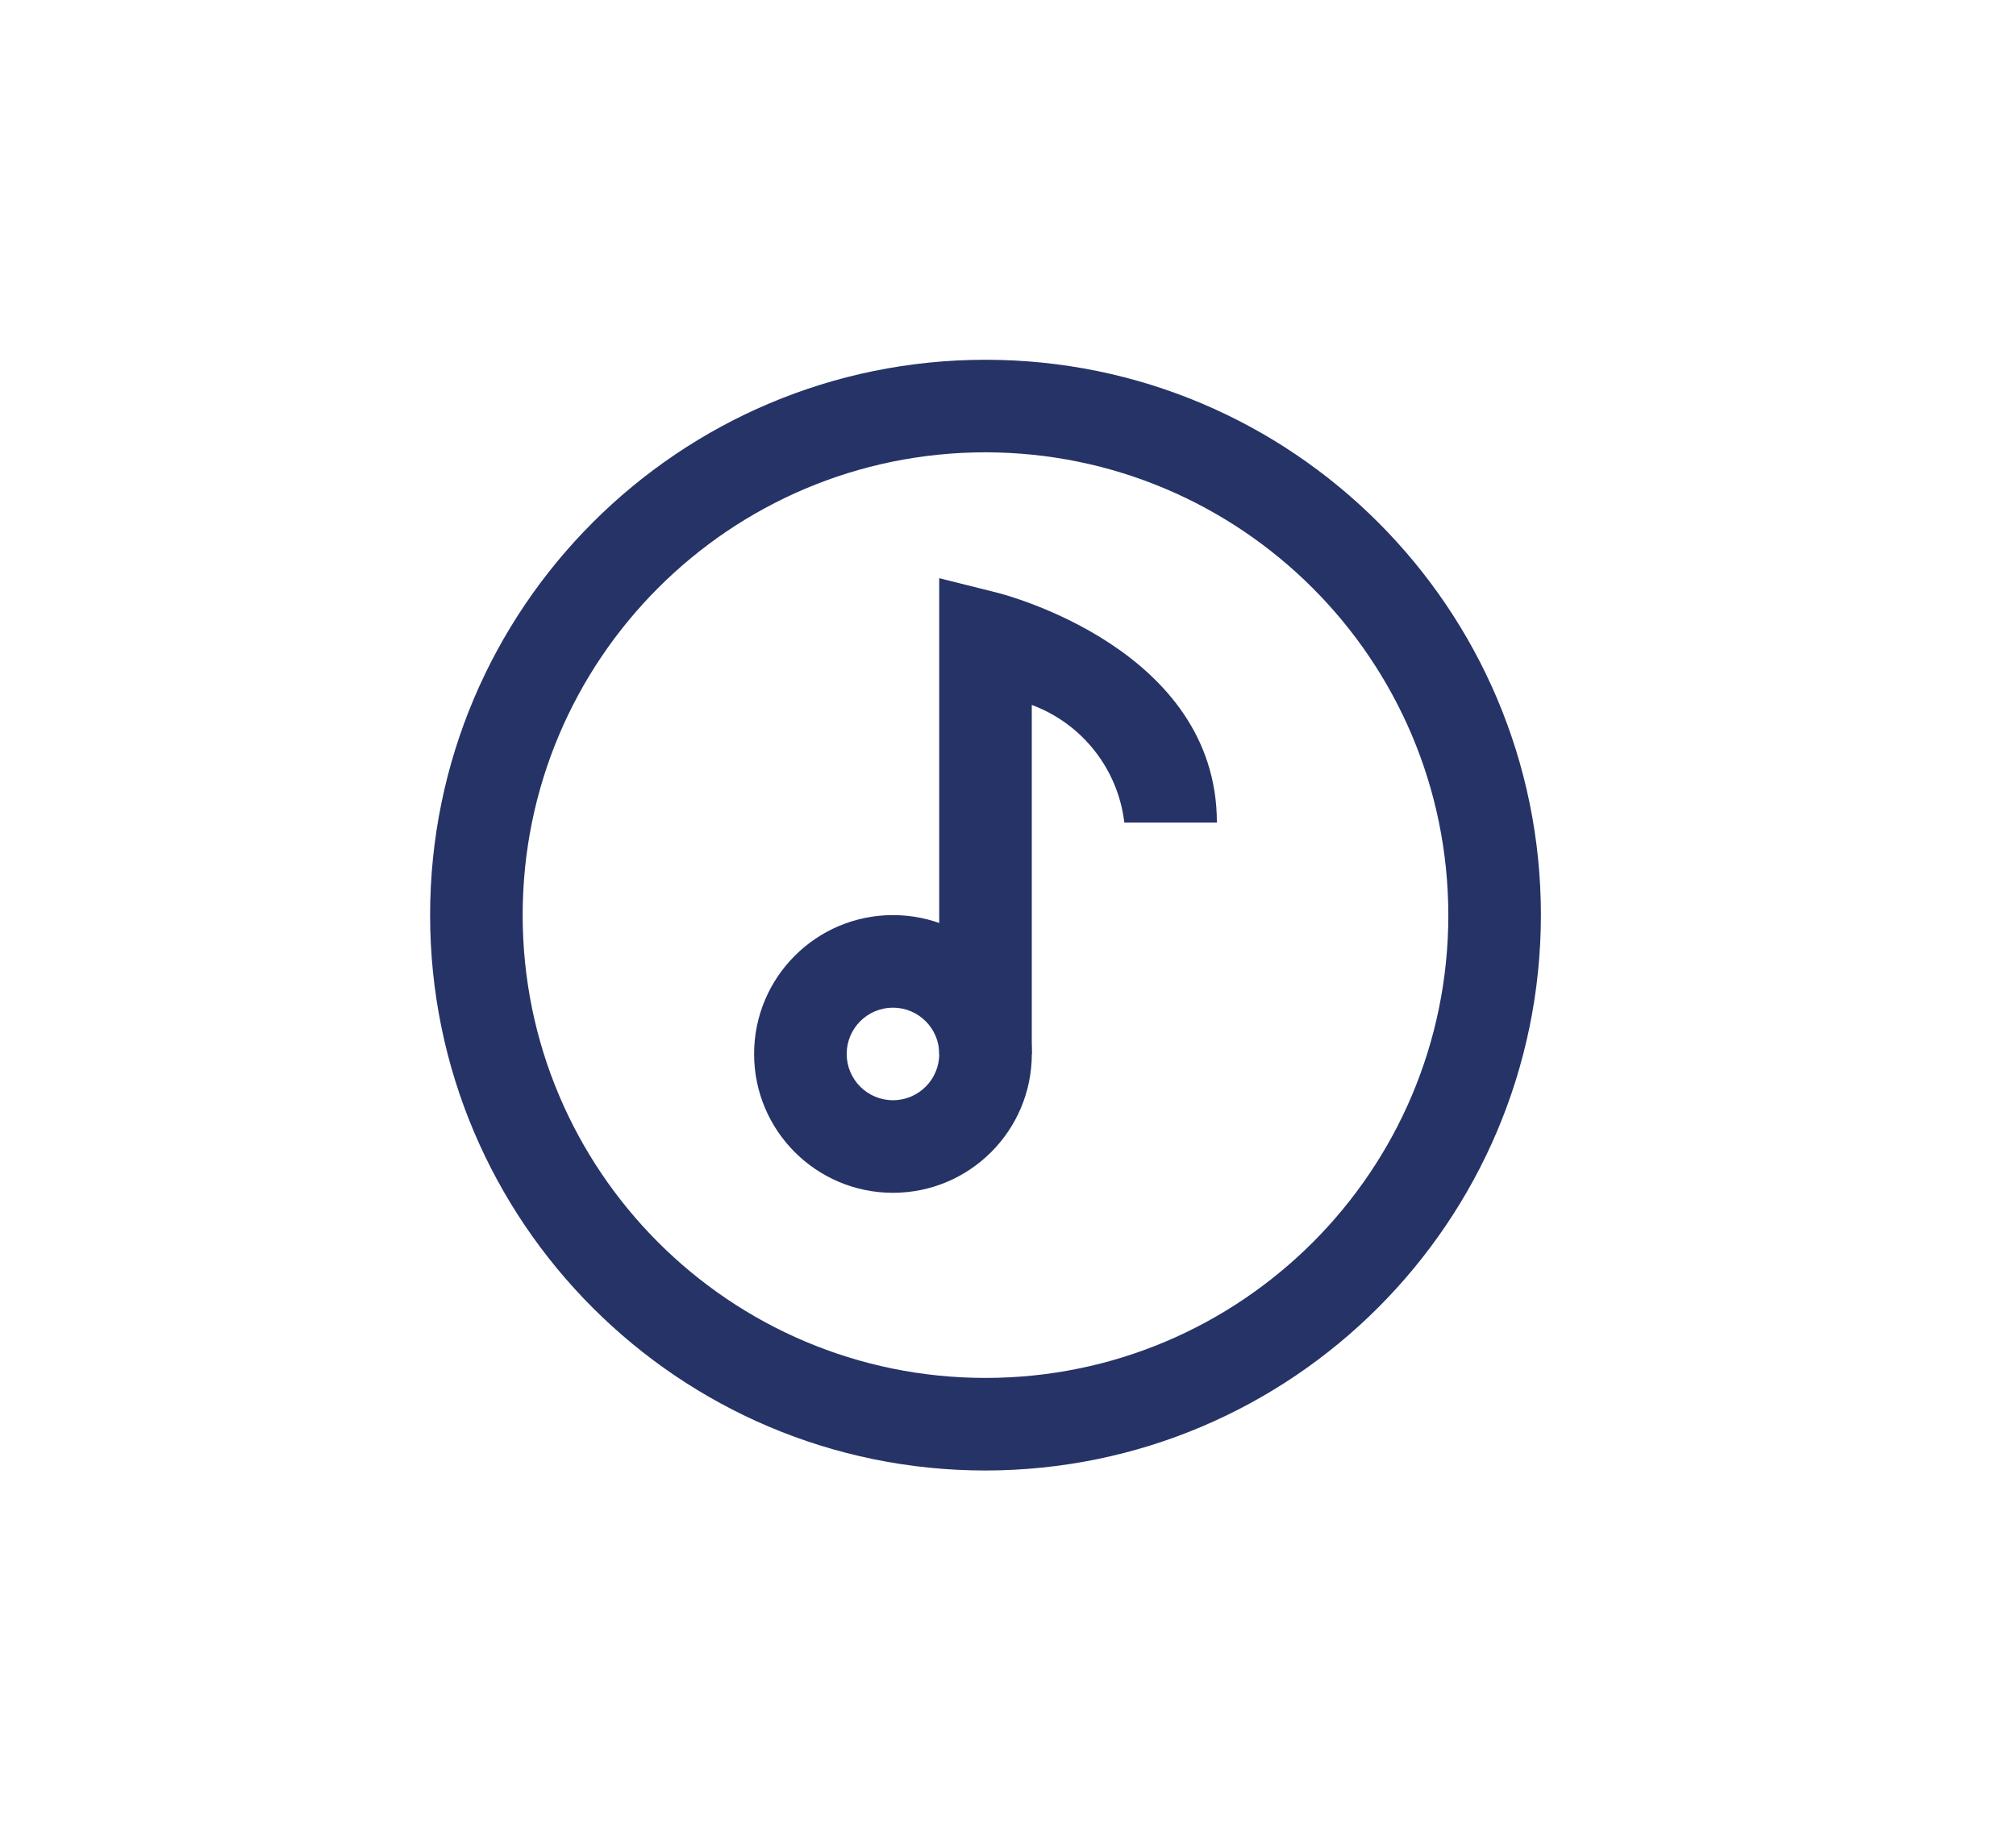
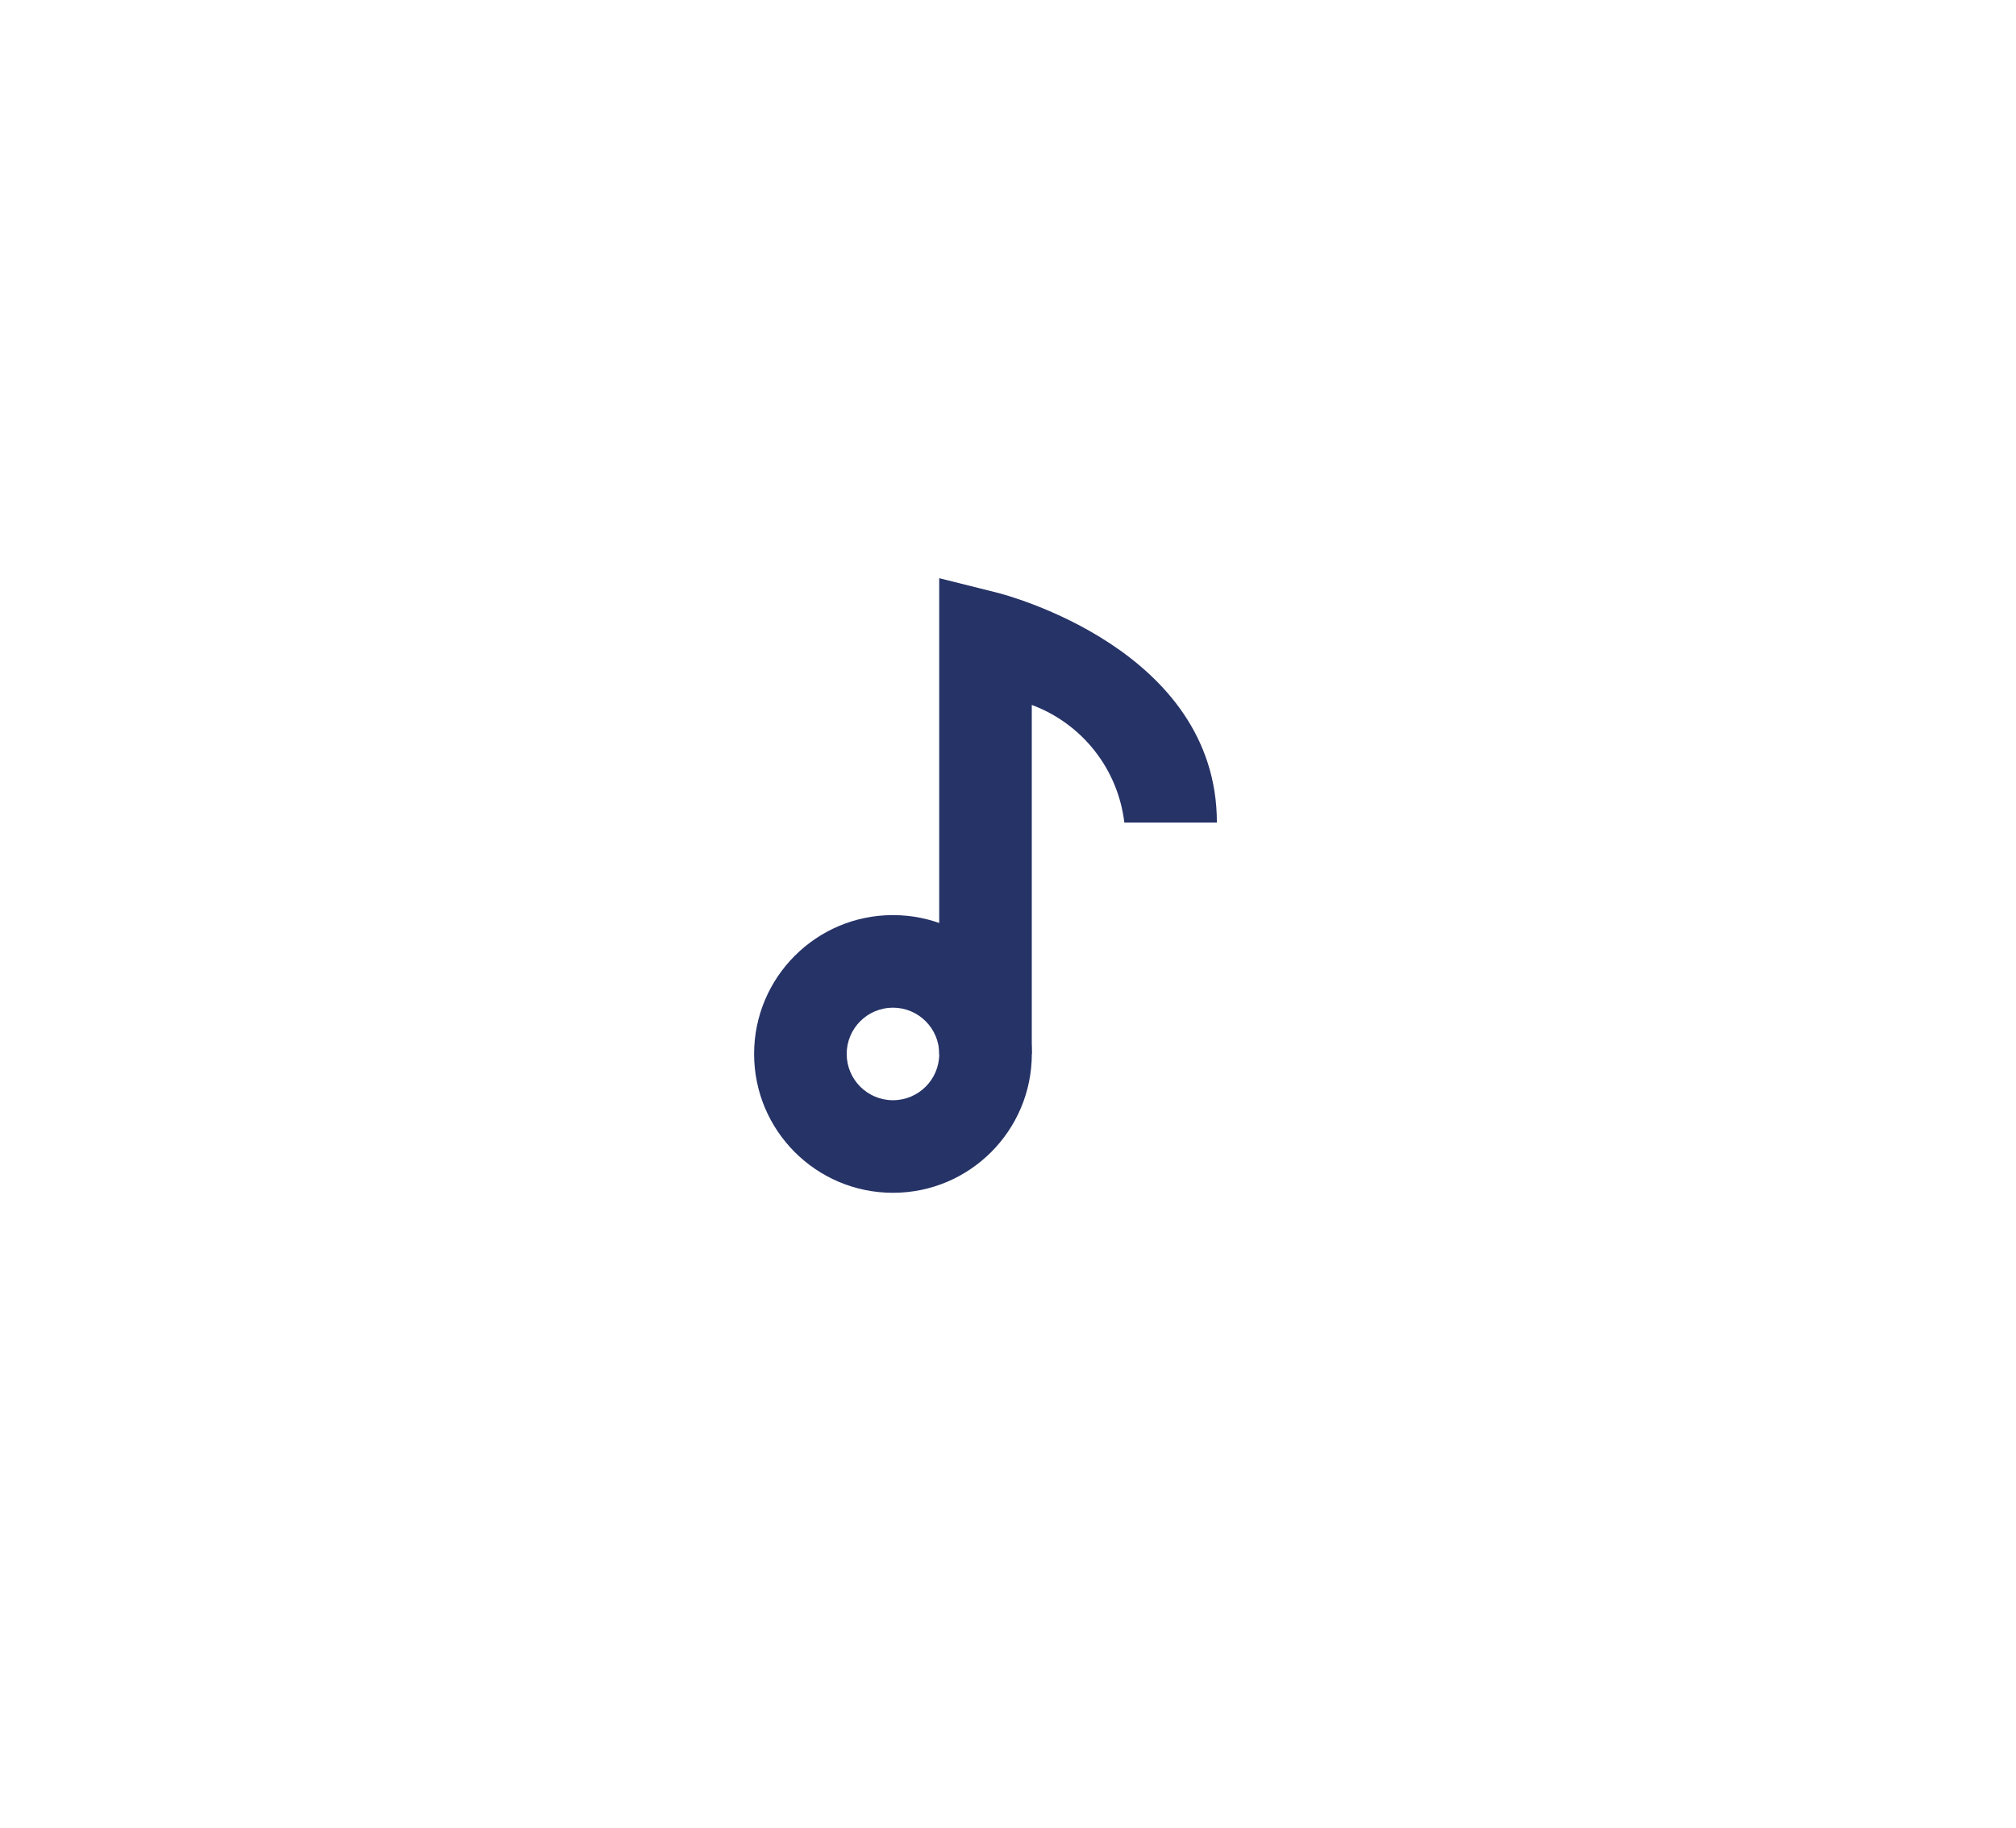
<svg xmlns="http://www.w3.org/2000/svg" version="1.1" id="Layer_1" x="0px" y="0px" width="57.333px" height="52px" viewBox="169.833 239.833 57.333 52" enable-background="new 169.833 239.833 57.333 52" xml:space="preserve">
  <title>35.Music</title>
  <g id="_35.Music">
-     <path fill="#263367" d="M197.86,281.655c-8.723,0-15.795-7.072-15.795-15.795s7.072-15.795,15.795-15.795   s15.795,7.072,15.795,15.795C213.646,274.579,206.579,281.646,197.86,281.655z M197.86,252.697c-7.27,0-13.163,5.893-13.163,13.163   s5.893,13.162,13.163,13.162s13.162-5.893,13.162-13.162C211.015,258.594,205.126,252.706,197.86,252.697z" />
    <path fill="#263367" d="M195.228,273.757c-2.181,0-3.949-1.768-3.949-3.949s1.769-3.949,3.949-3.949s3.949,1.768,3.949,3.949   S197.408,273.757,195.228,273.757z M195.228,268.492c-0.727,0-1.316,0.589-1.316,1.316s0.589,1.316,1.316,1.316   c0.727,0,1.316-0.589,1.316-1.316S195.954,268.492,195.228,268.492z" />
    <path fill="#263367" d="M199.176,269.809h-2.633v-13.532l1.636,0.409c0.255,0.064,6.261,1.622,6.261,6.542h-2.632   c-0.18-1.521-1.197-2.813-2.632-3.346V269.809z" />
  </g>
</svg>